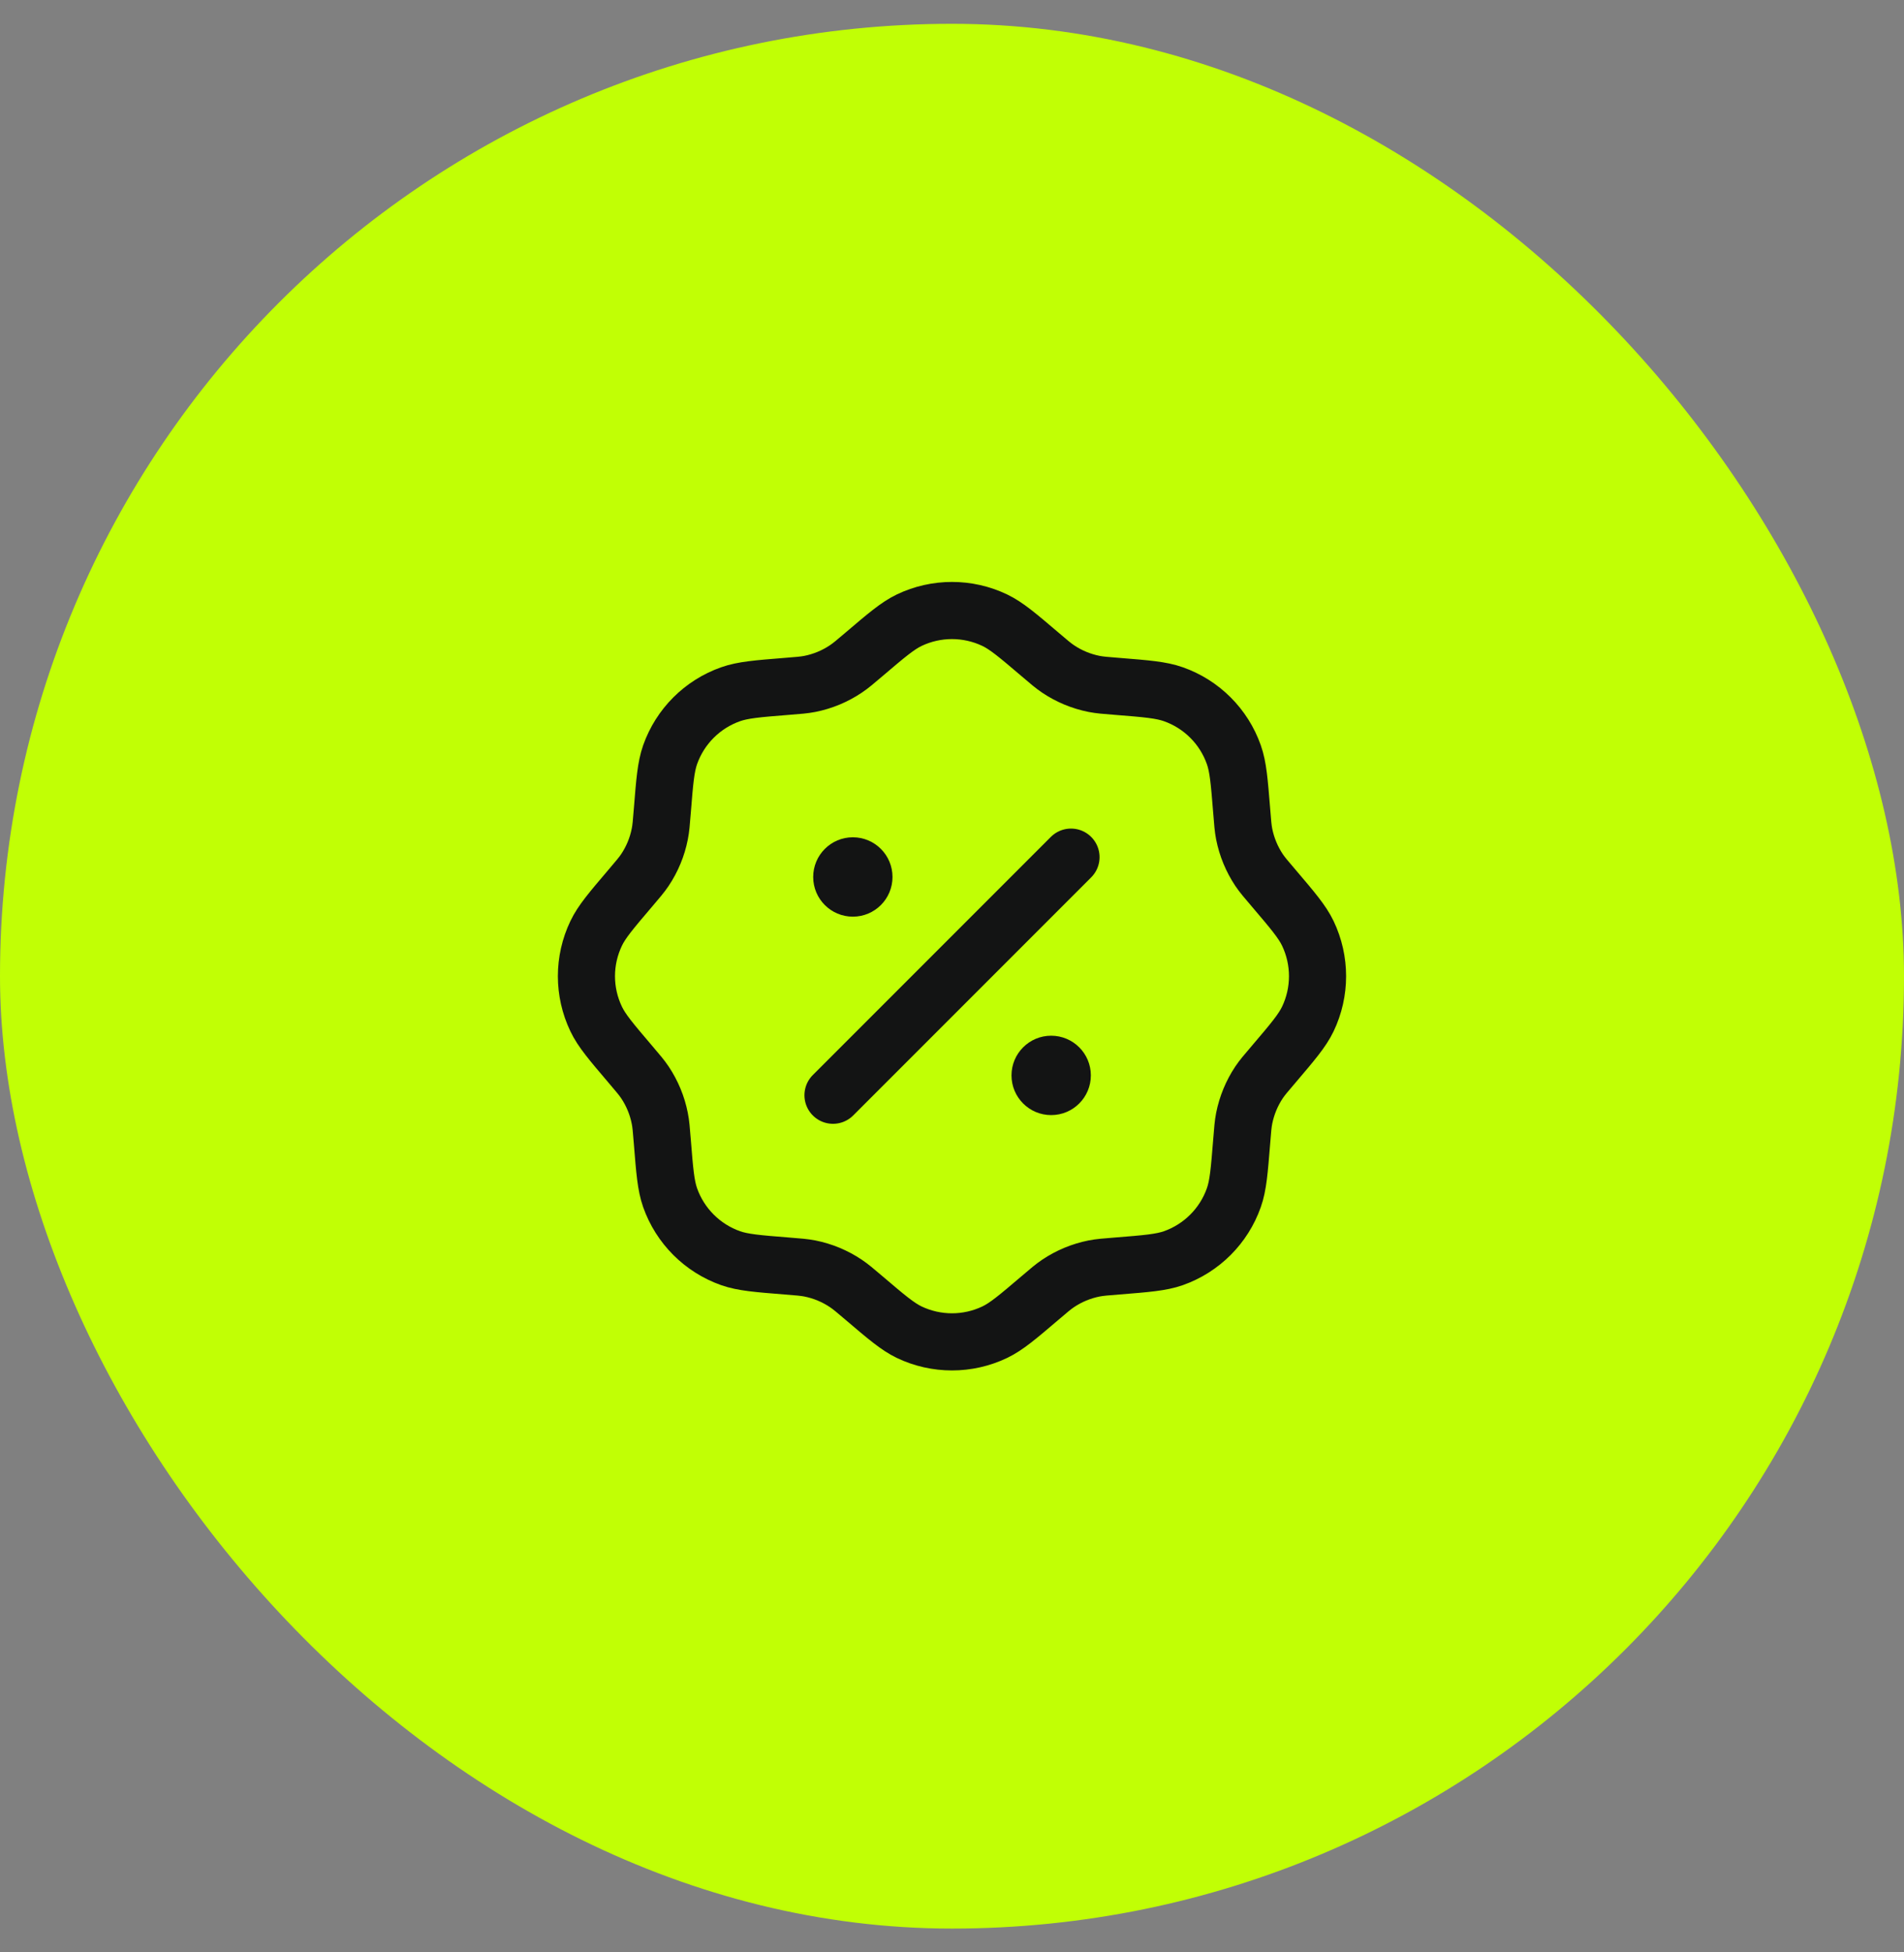
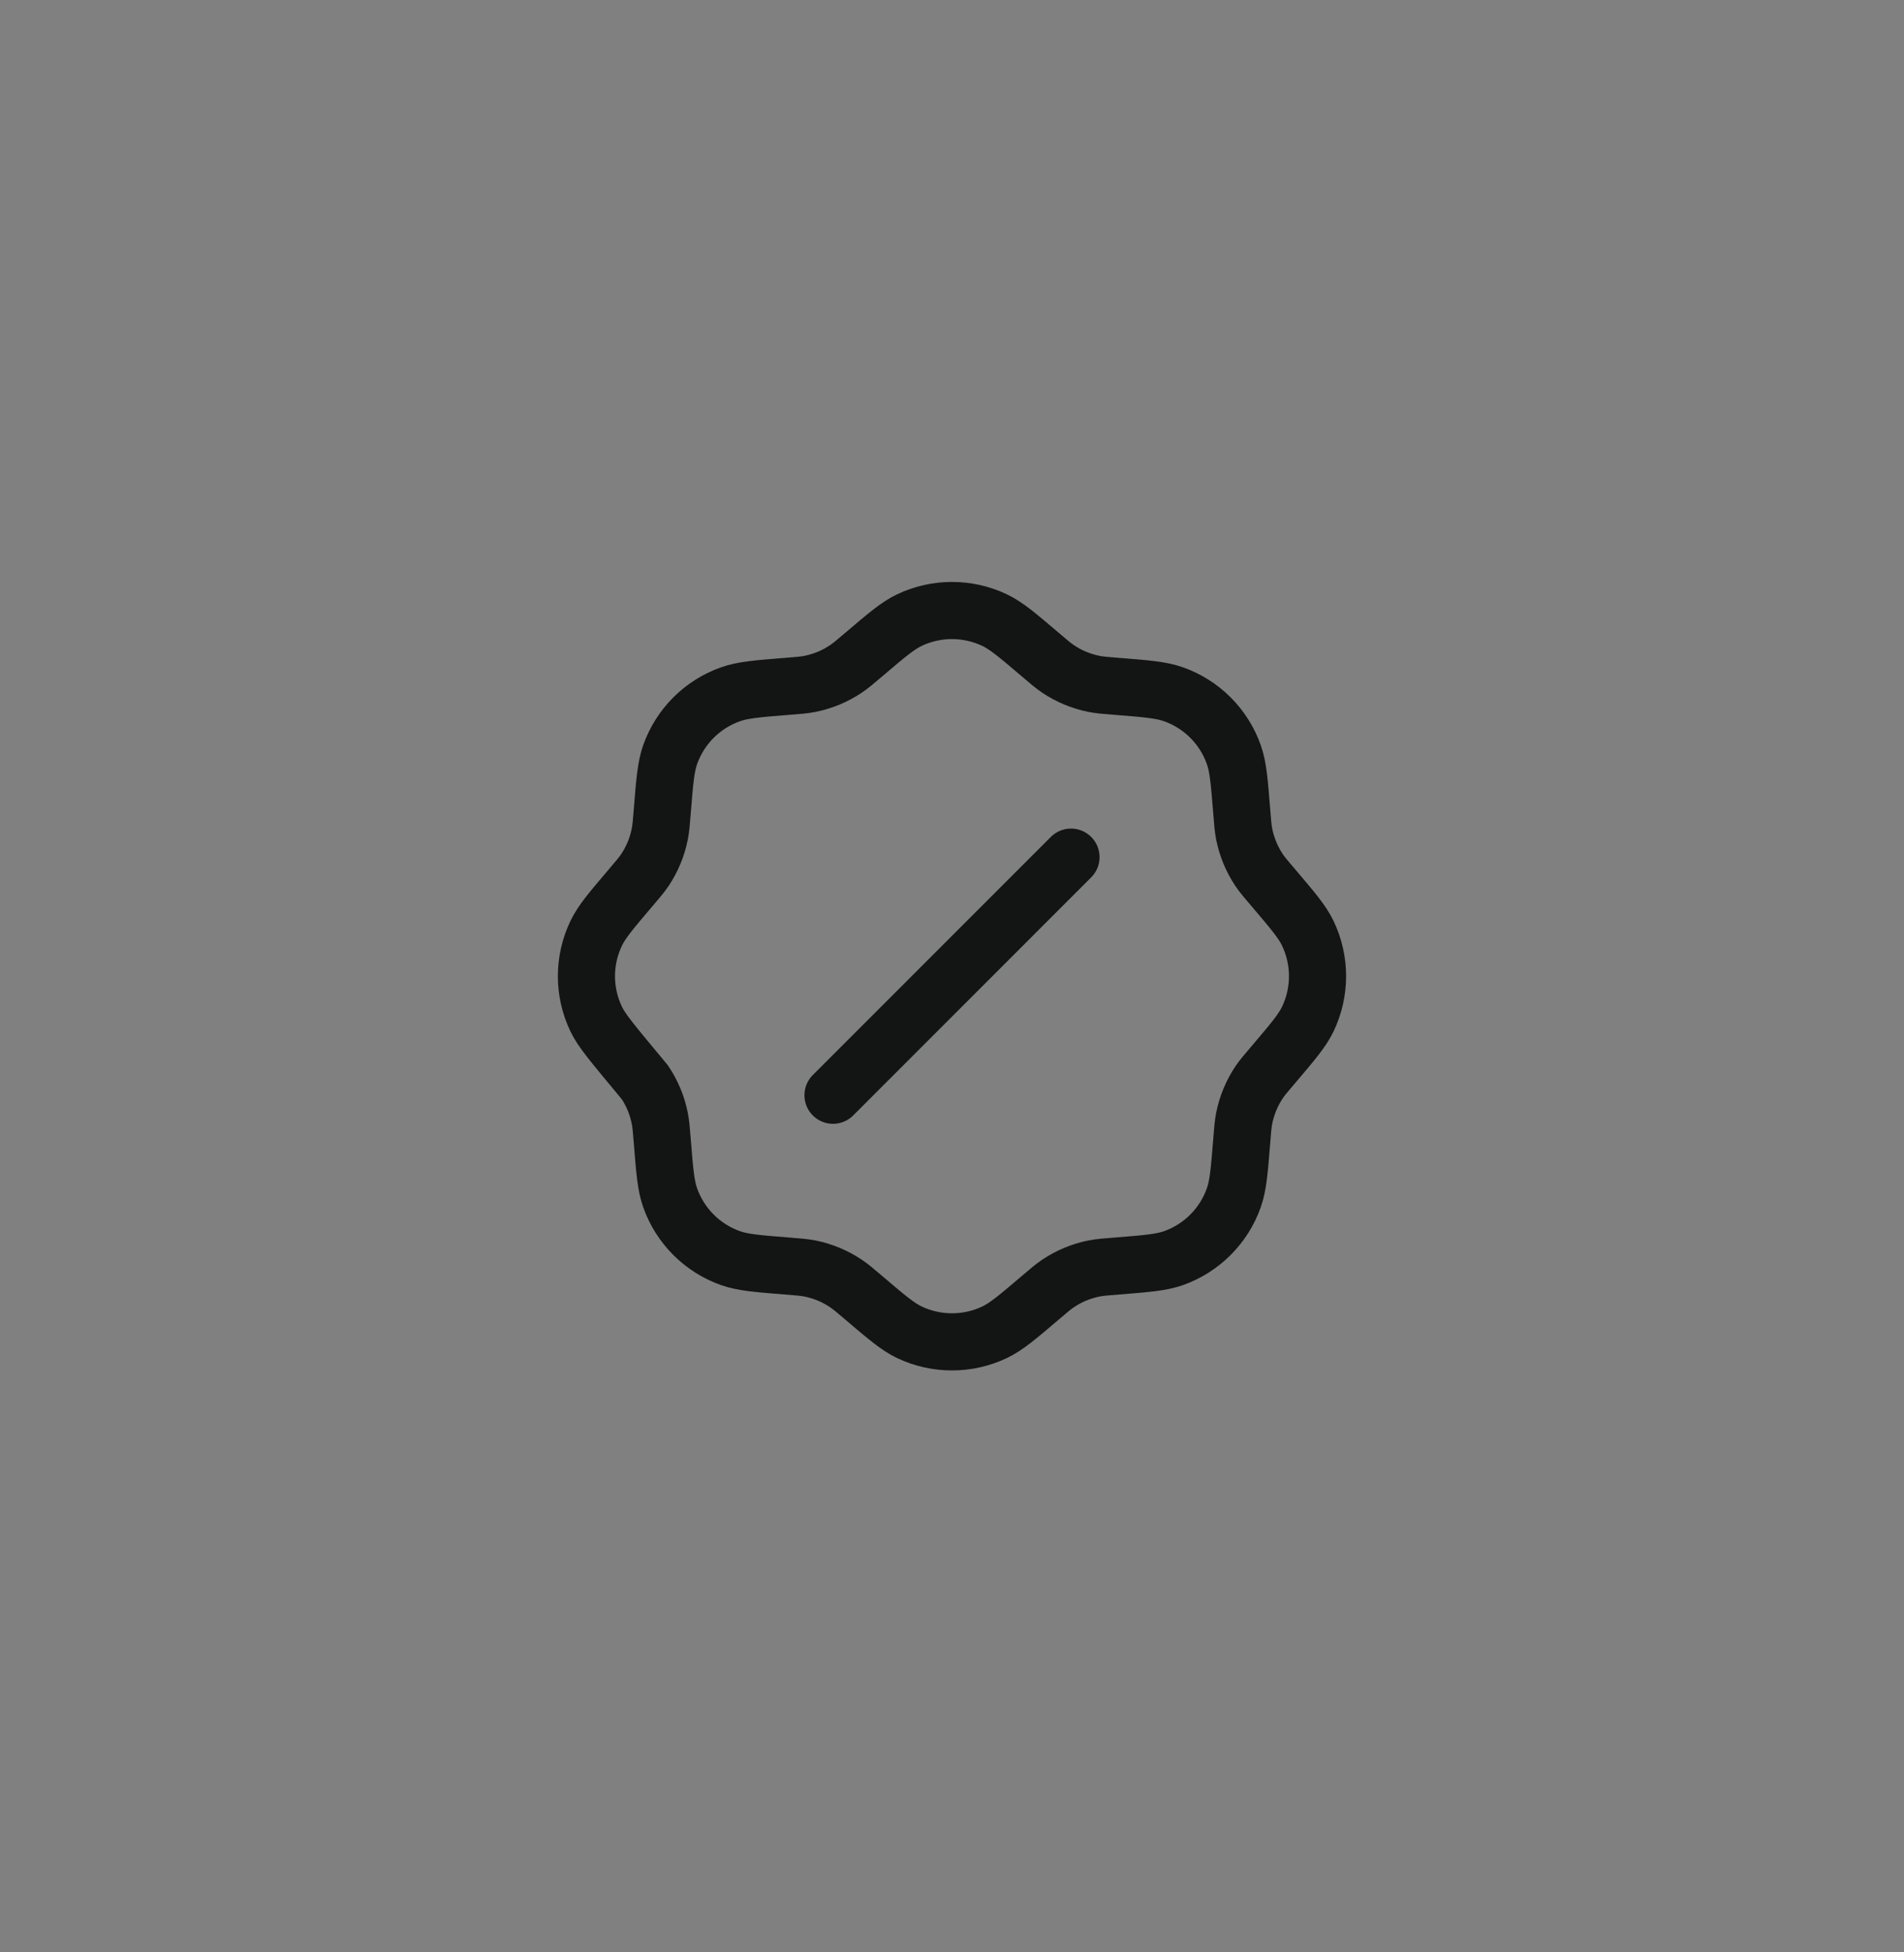
<svg xmlns="http://www.w3.org/2000/svg" width="40" height="41" viewBox="0 0 40 41" fill="none">
  <rect x="0" y="0" width="40" height="41" fill="#808080" stroke="none" />
-   <rect y="0.5" width="40" height="40" rx="20" fill="#C1FF05" />
-   <path d="M18.151 13.742C18.621 13.342 18.856 13.142 19.101 13.024C19.669 12.753 20.33 12.753 20.898 13.024C21.144 13.142 21.379 13.342 21.849 13.742C22.036 13.902 22.129 13.981 22.229 14.048C22.458 14.202 22.715 14.308 22.985 14.362C23.103 14.385 23.226 14.395 23.471 14.414C24.086 14.463 24.394 14.488 24.651 14.579C25.244 14.788 25.712 15.255 25.921 15.849C26.012 16.106 26.036 16.413 26.086 17.029C26.105 17.274 26.115 17.396 26.138 17.514C26.192 17.785 26.298 18.042 26.451 18.271C26.518 18.371 26.598 18.464 26.758 18.651C27.158 19.121 27.358 19.356 27.476 19.602C27.747 20.17 27.747 20.83 27.476 21.398C27.358 21.644 27.158 21.879 26.758 22.349C26.598 22.536 26.518 22.629 26.451 22.729C26.298 22.958 26.192 23.215 26.138 23.486C26.115 23.604 26.105 23.726 26.086 23.971C26.036 24.587 26.012 24.894 25.921 25.151C25.712 25.745 25.244 26.212 24.651 26.422C24.394 26.512 24.086 26.537 23.471 26.586C23.226 26.605 23.103 26.615 22.985 26.638C22.715 26.692 22.458 26.798 22.229 26.952C22.129 27.019 22.036 27.098 21.849 27.258C21.379 27.658 21.144 27.858 20.898 27.976C20.33 28.247 19.669 28.247 19.101 27.976C18.856 27.858 18.621 27.658 18.151 27.258C17.964 27.098 17.87 27.019 17.77 26.952C17.541 26.798 17.284 26.692 17.014 26.638C16.896 26.615 16.774 26.605 16.529 26.586C15.913 26.537 15.606 26.512 15.349 26.422C14.755 26.212 14.288 25.745 14.078 25.151C13.988 24.894 13.963 24.587 13.914 23.971C13.894 23.726 13.885 23.604 13.861 23.486C13.808 23.215 13.701 22.958 13.548 22.729C13.481 22.629 13.401 22.536 13.242 22.349C12.842 21.879 12.641 21.644 12.524 21.398C12.252 20.83 12.252 20.17 12.524 19.602C12.641 19.356 12.842 19.121 13.242 18.651C13.401 18.464 13.481 18.371 13.548 18.271C13.701 18.042 13.808 17.785 13.861 17.514C13.885 17.396 13.894 17.274 13.914 17.029C13.963 16.413 13.988 16.106 14.078 15.849C14.288 15.255 14.755 14.788 15.349 14.579C15.606 14.488 15.913 14.463 16.529 14.414C16.774 14.395 16.896 14.385 17.014 14.362C17.284 14.308 17.541 14.202 17.77 14.048C17.87 13.981 17.964 13.902 18.151 13.742Z" stroke="#131414" stroke-width="1.2" />
+   <path d="M18.151 13.742C18.621 13.342 18.856 13.142 19.101 13.024C19.669 12.753 20.33 12.753 20.898 13.024C21.144 13.142 21.379 13.342 21.849 13.742C22.036 13.902 22.129 13.981 22.229 14.048C22.458 14.202 22.715 14.308 22.985 14.362C23.103 14.385 23.226 14.395 23.471 14.414C24.086 14.463 24.394 14.488 24.651 14.579C25.244 14.788 25.712 15.255 25.921 15.849C26.012 16.106 26.036 16.413 26.086 17.029C26.105 17.274 26.115 17.396 26.138 17.514C26.192 17.785 26.298 18.042 26.451 18.271C26.518 18.371 26.598 18.464 26.758 18.651C27.158 19.121 27.358 19.356 27.476 19.602C27.747 20.17 27.747 20.83 27.476 21.398C27.358 21.644 27.158 21.879 26.758 22.349C26.598 22.536 26.518 22.629 26.451 22.729C26.298 22.958 26.192 23.215 26.138 23.486C26.115 23.604 26.105 23.726 26.086 23.971C26.036 24.587 26.012 24.894 25.921 25.151C25.712 25.745 25.244 26.212 24.651 26.422C24.394 26.512 24.086 26.537 23.471 26.586C23.226 26.605 23.103 26.615 22.985 26.638C22.715 26.692 22.458 26.798 22.229 26.952C22.129 27.019 22.036 27.098 21.849 27.258C21.379 27.658 21.144 27.858 20.898 27.976C20.33 28.247 19.669 28.247 19.101 27.976C18.856 27.858 18.621 27.658 18.151 27.258C17.964 27.098 17.87 27.019 17.77 26.952C17.541 26.798 17.284 26.692 17.014 26.638C16.896 26.615 16.774 26.605 16.529 26.586C15.913 26.537 15.606 26.512 15.349 26.422C14.755 26.212 14.288 25.745 14.078 25.151C13.988 24.894 13.963 24.587 13.914 23.971C13.894 23.726 13.885 23.604 13.861 23.486C13.808 23.215 13.701 22.958 13.548 22.729C12.842 21.879 12.641 21.644 12.524 21.398C12.252 20.83 12.252 20.17 12.524 19.602C12.641 19.356 12.842 19.121 13.242 18.651C13.401 18.464 13.481 18.371 13.548 18.271C13.701 18.042 13.808 17.785 13.861 17.514C13.885 17.396 13.894 17.274 13.914 17.029C13.963 16.413 13.988 16.106 14.078 15.849C14.288 15.255 14.755 14.788 15.349 14.579C15.606 14.488 15.913 14.463 16.529 14.414C16.774 14.395 16.896 14.385 17.014 14.362C17.284 14.308 17.541 14.202 17.77 14.048C17.87 13.981 17.964 13.902 18.151 13.742Z" stroke="#131414" stroke-width="1.2" />
  <path d="M17.5 23L22.5 18" stroke="#131414" stroke-width="1.2" stroke-linecap="round" />
-   <path d="M22.917 22.583C22.917 23.044 22.544 23.417 22.083 23.417C21.623 23.417 21.25 23.044 21.25 22.583C21.25 22.123 21.623 21.75 22.083 21.75C22.544 21.75 22.917 22.123 22.917 22.583Z" fill="#131414" />
-   <path d="M18.75 18.417C18.75 18.877 18.377 19.25 17.917 19.25C17.457 19.25 17.084 18.877 17.084 18.417C17.084 17.956 17.457 17.583 17.917 17.583C18.377 17.583 18.75 17.956 18.75 18.417Z" fill="#131414" />
</svg>